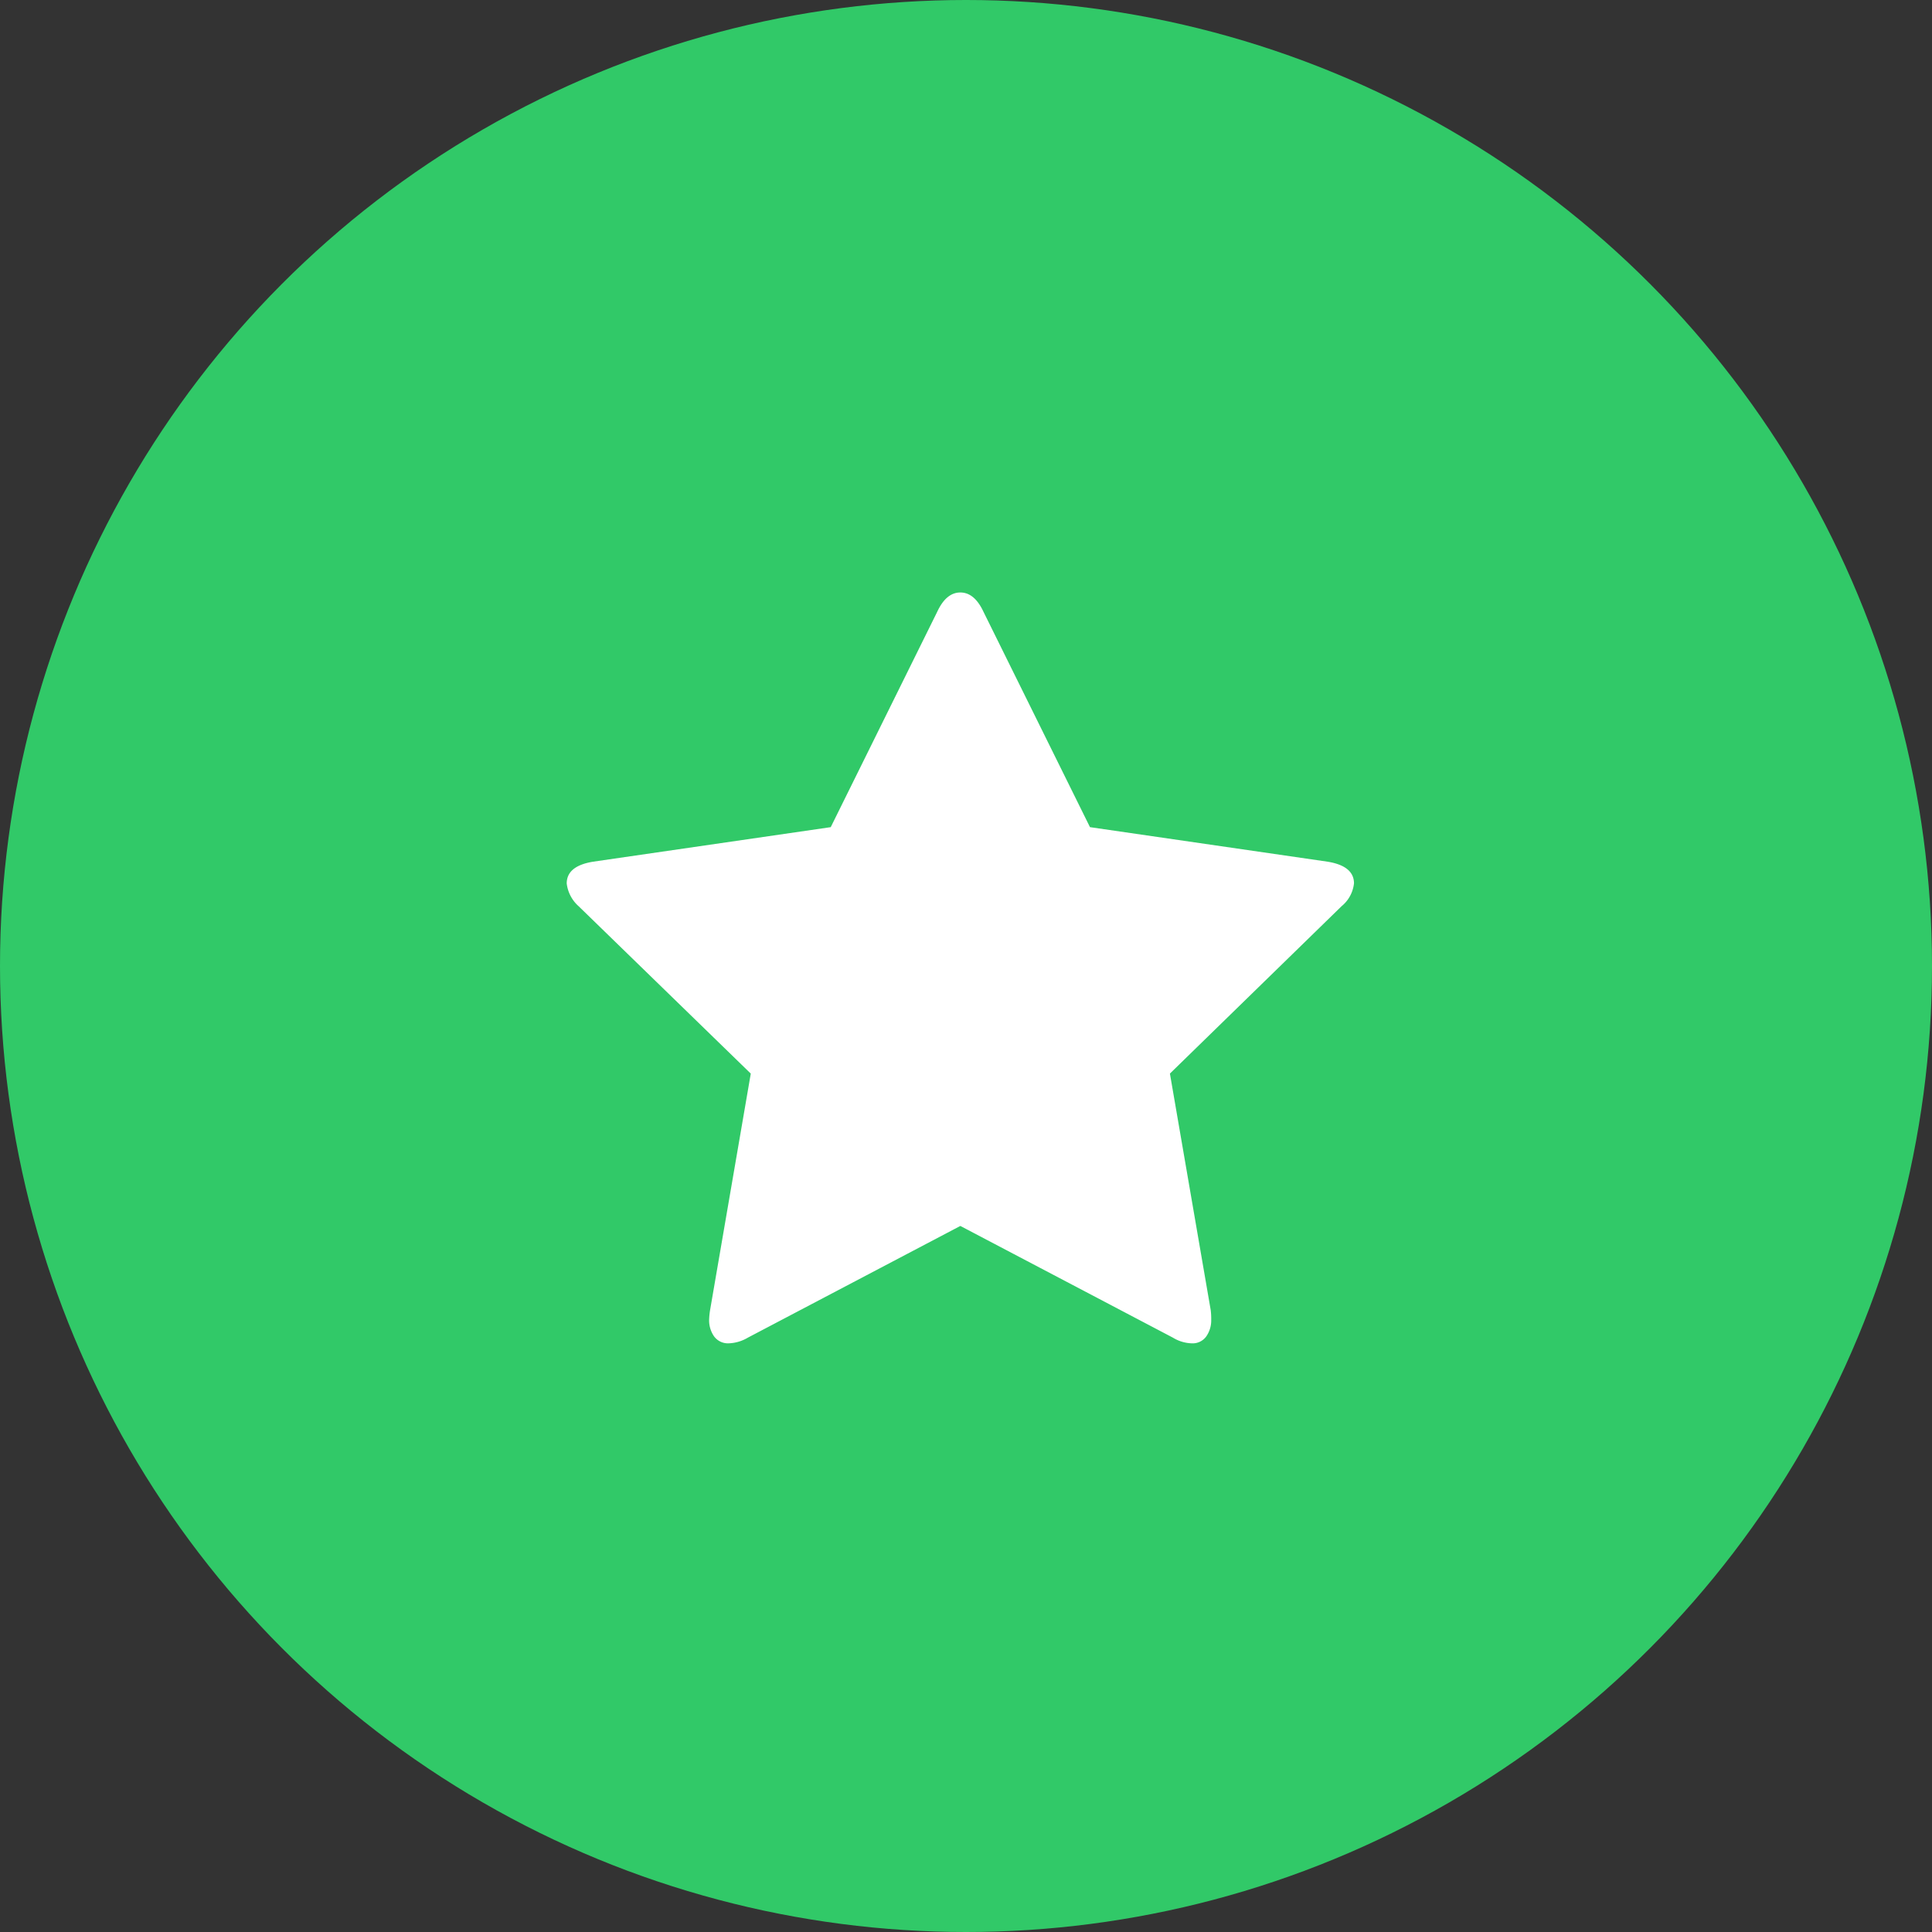
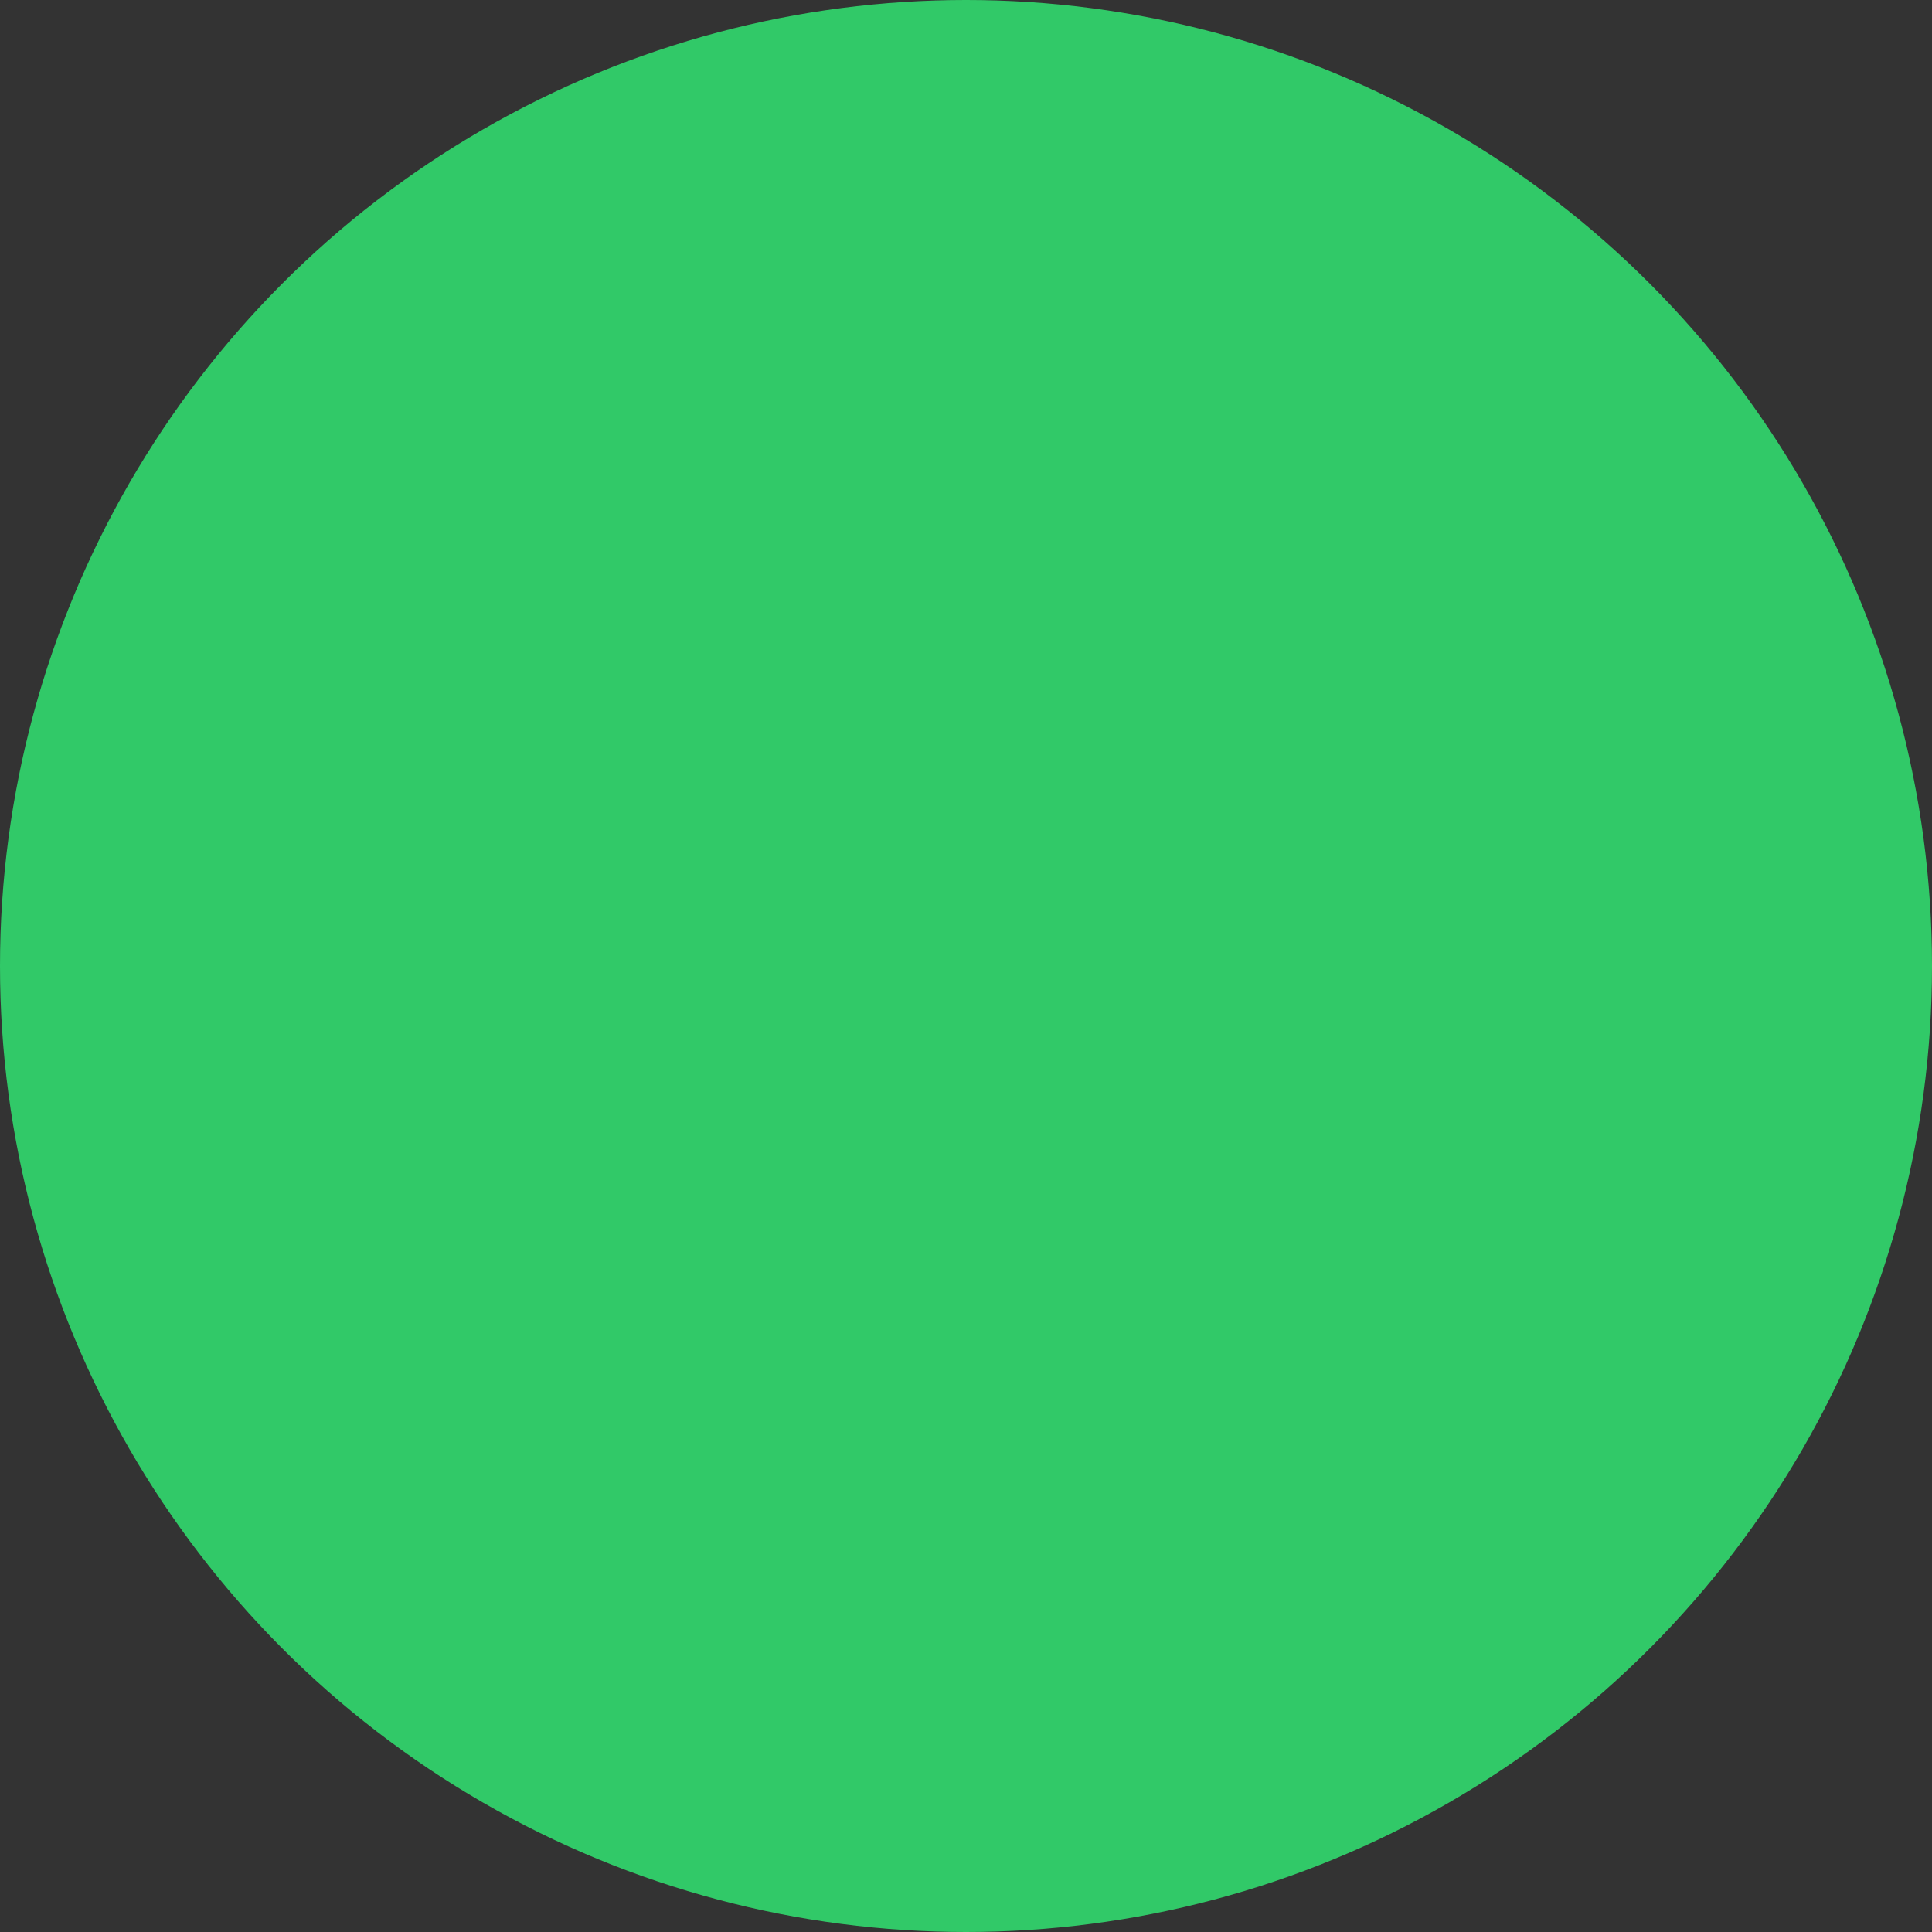
<svg xmlns="http://www.w3.org/2000/svg" width="75" height="75" viewBox="0 0 75 75">
  <rect x="0" y="0" width="75" height="75" fill="#333333" stroke="none" />
  <g id="Group_86" data-name="Group 86" transform="translate(-251 -1087)">
    <circle id="Ellipse_9" data-name="Ellipse 9" cx="37.5" cy="37.5" r="37.5" transform="translate(251 1087)" fill="#31c968" />
-     <path id="star" d="M30.561,11.295a1.327,1.327,0,0,1-.478.881l-6.667,6.5L25,27.861a2.729,2.729,0,0,1,.019.368,1.083,1.083,0,0,1-.193.652.649.649,0,0,1-.561.267,1.483,1.483,0,0,1-.734-.221L15.28,24.591,7.034,28.926a1.559,1.559,0,0,1-.734.221.667.667,0,0,1-.578-.267,1.087,1.087,0,0,1-.194-.652,3,3,0,0,1,.037-.368l1.58-9.183-6.685-6.5A1.4,1.4,0,0,1,0,11.295q0-.679,1.029-.845l9.22-1.34L14.381.753Q14.73,0,15.28,0t.9.753L20.313,9.11l9.22,1.34q1.029.166,1.029.845Z" transform="translate(273 1110)" fill="#fff" />
  </g>
</svg>